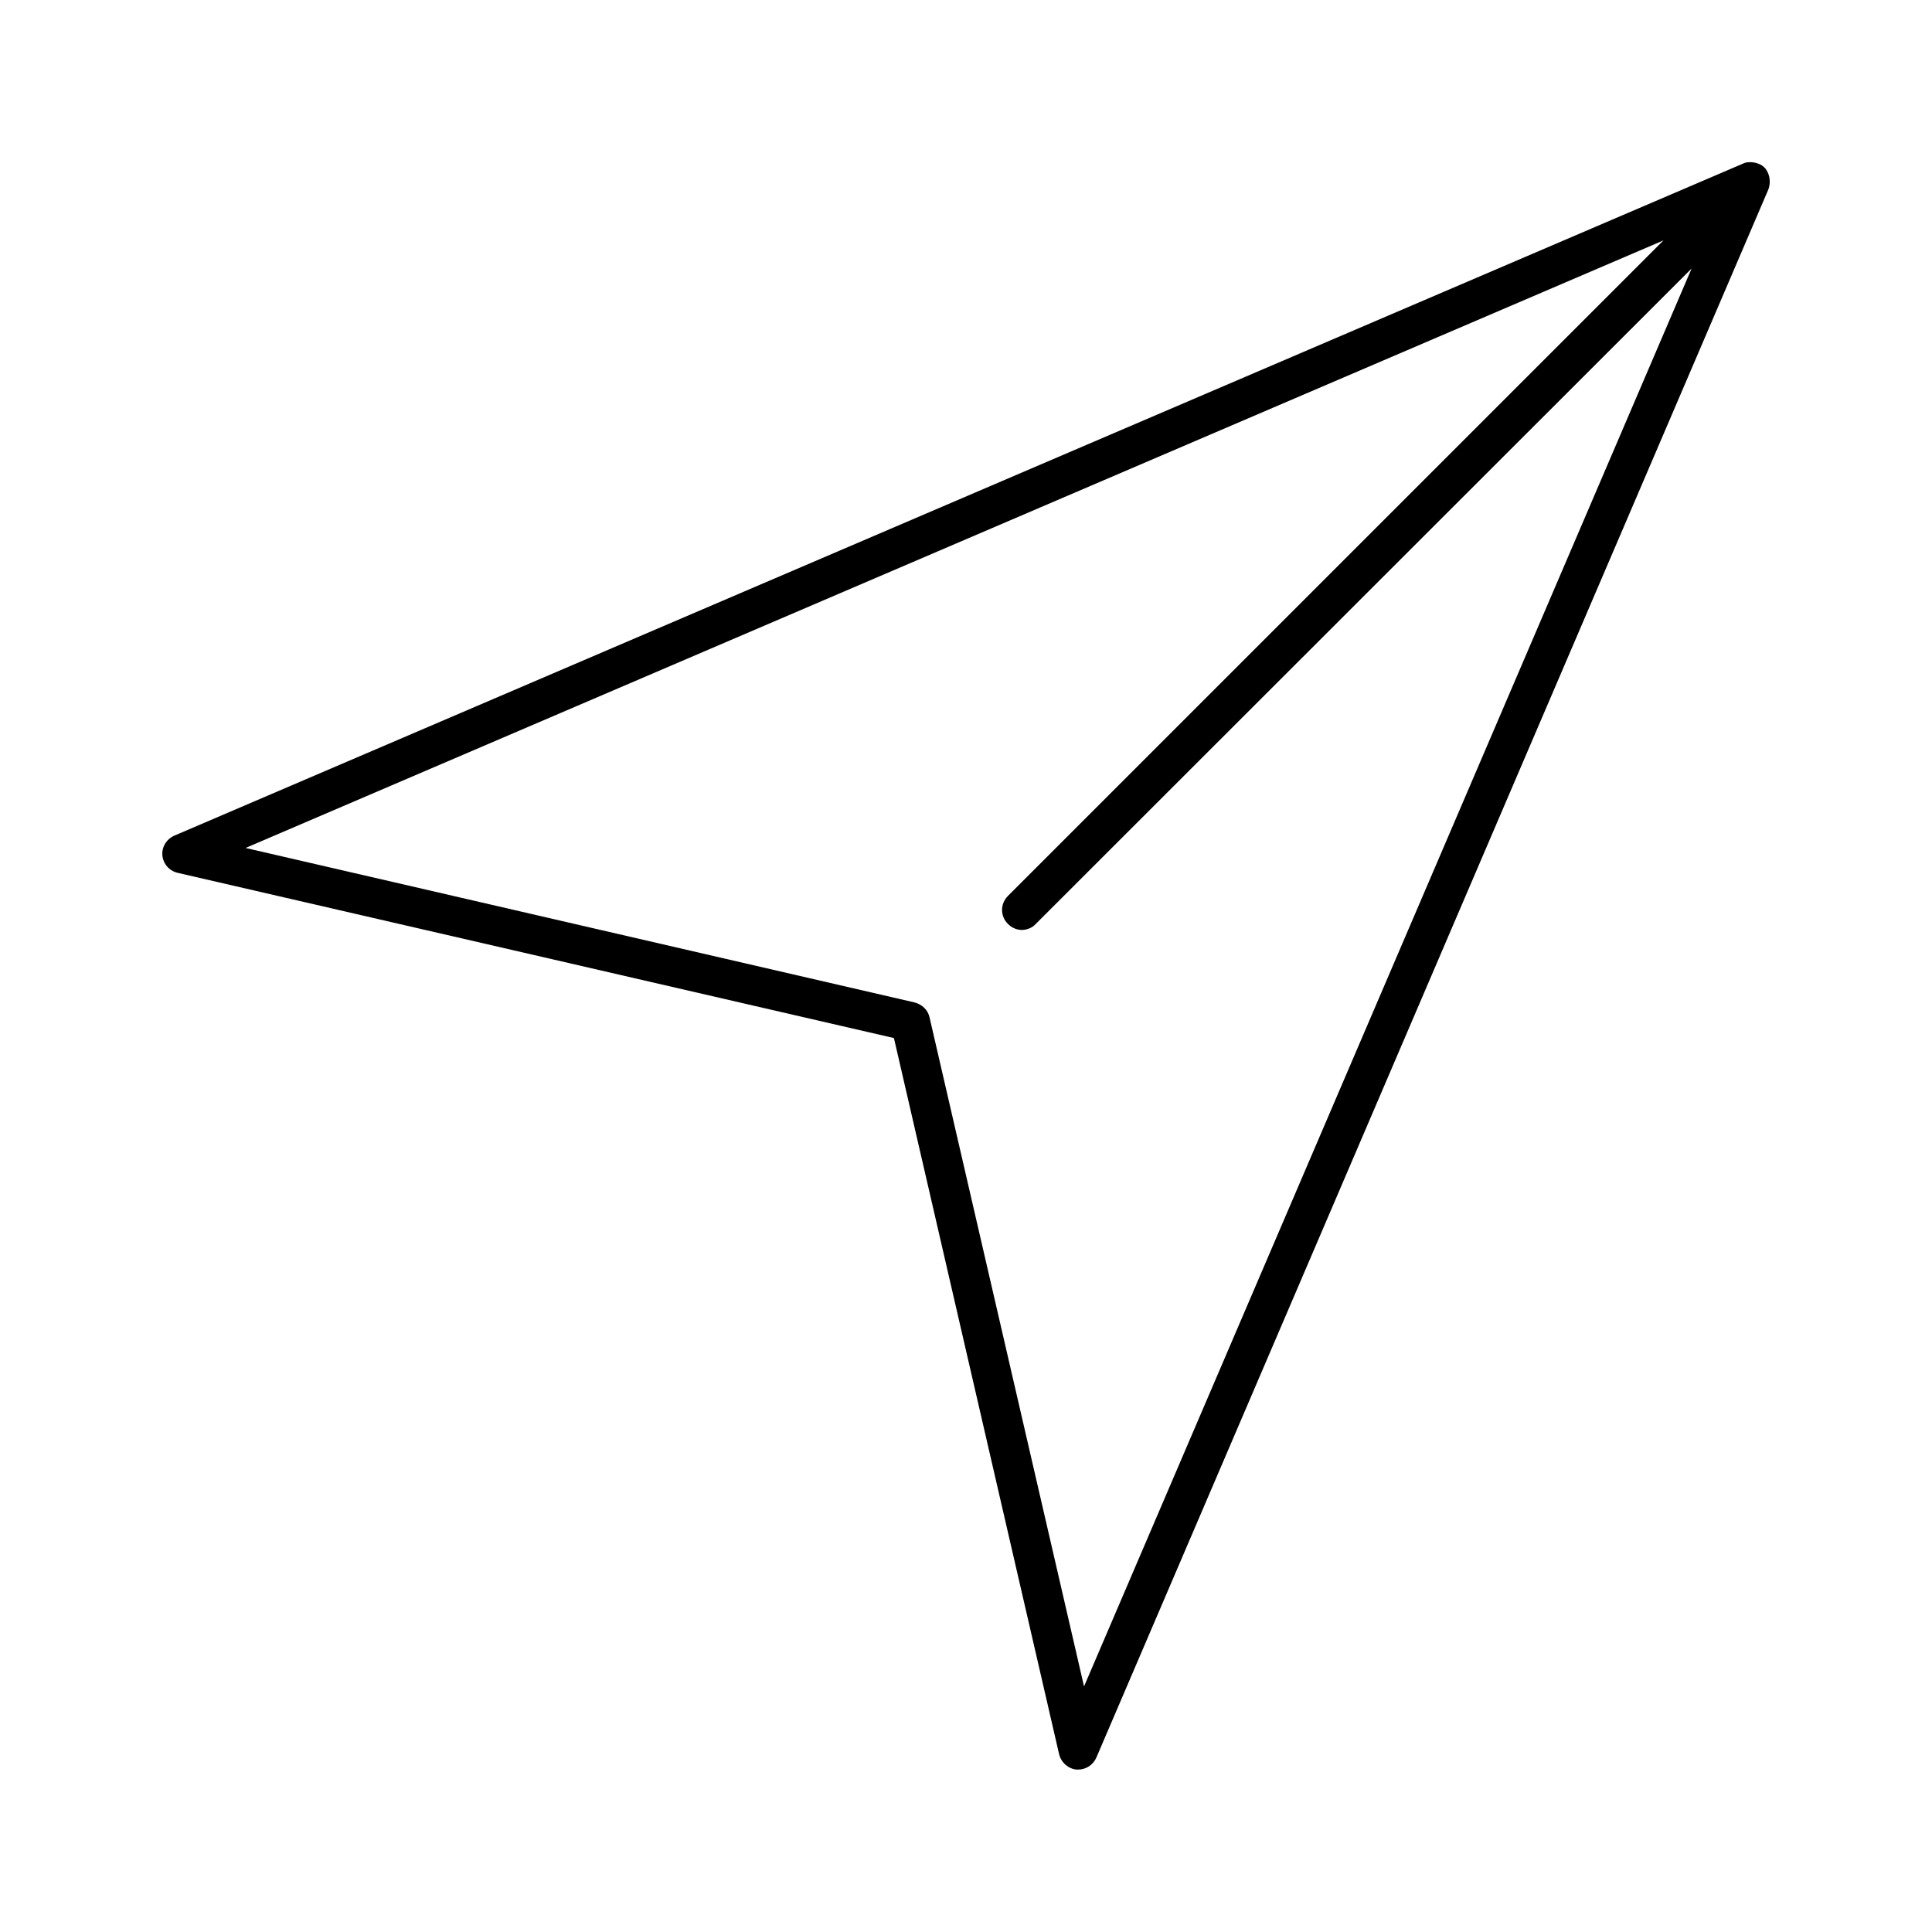
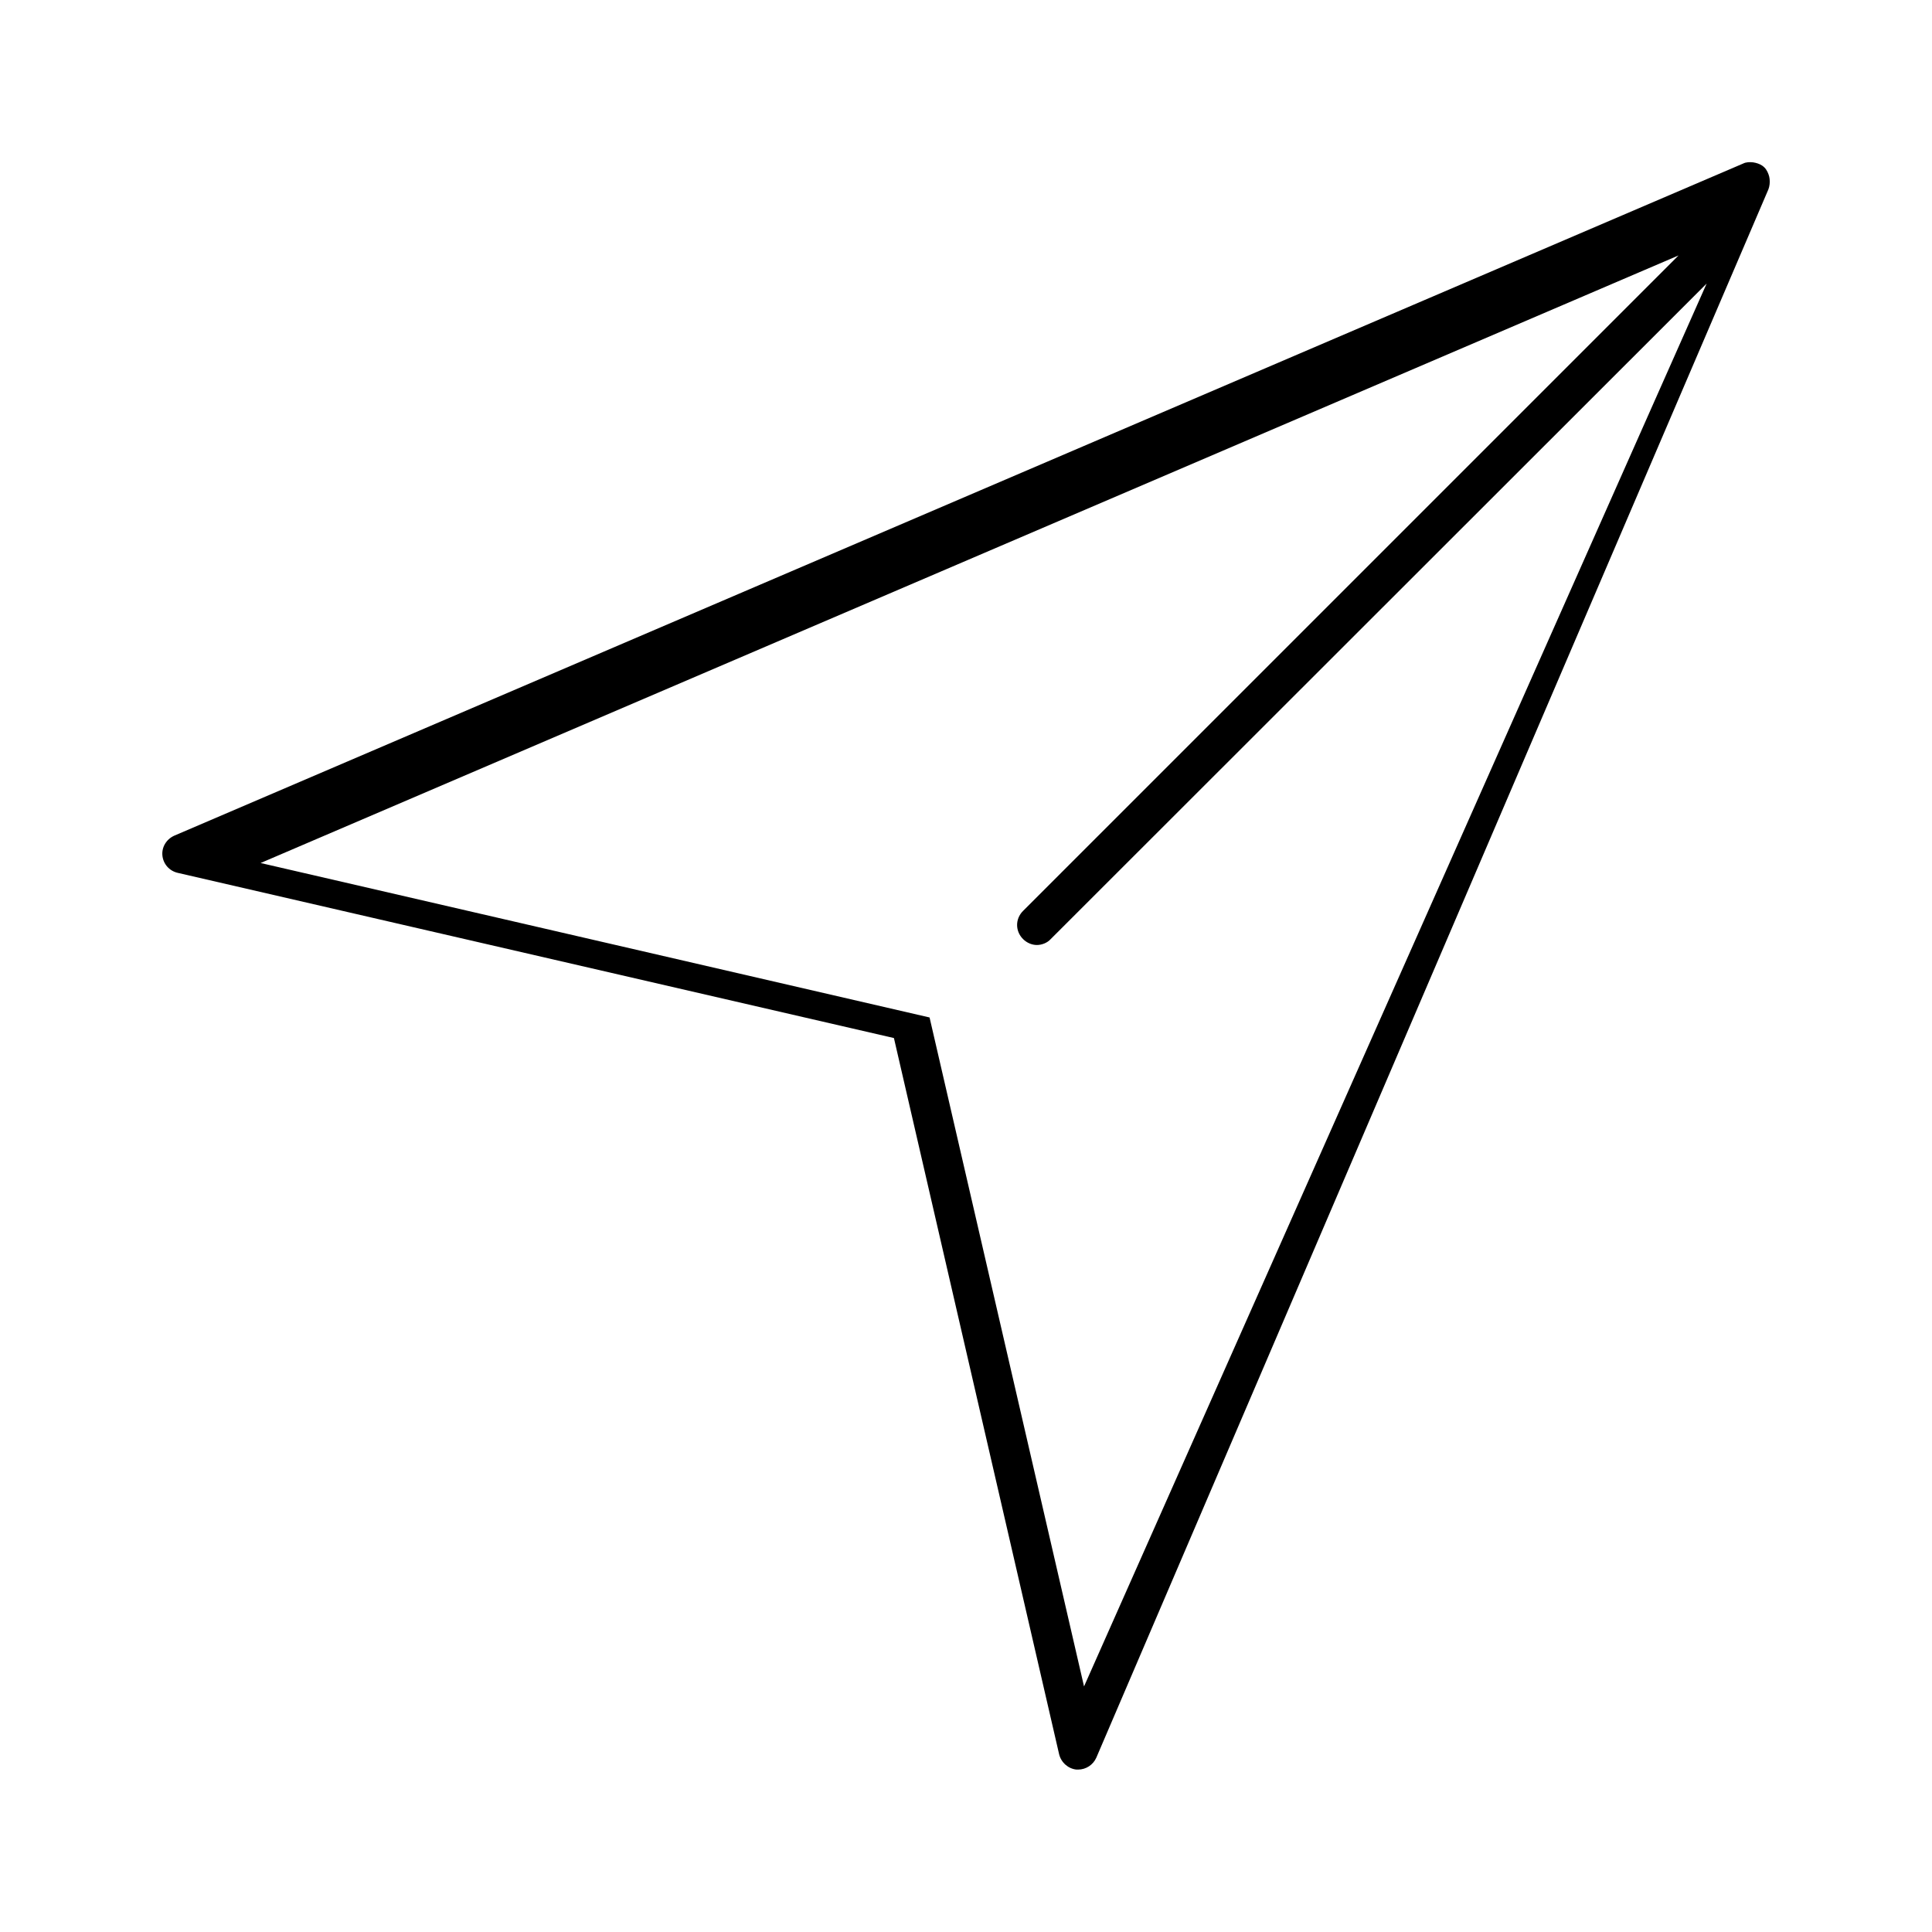
<svg xmlns="http://www.w3.org/2000/svg" fill="#000000" width="800px" height="800px" version="1.1" viewBox="144 144 512 512">
-   <path d="m612.65 194.17c0.316-0.84 0.418-1.785 0.316-2.731 0-0.211-0.105-0.418-0.105-0.629-0.211-0.84-0.629-1.785-1.258-2.414-0.734-0.734-1.574-1.051-2.414-1.258-0.211 0-0.418-0.105-0.523-0.105-0.945-0.105-1.891-0.105-2.731 0.316l-415.75 178.11c-2.098 0.945-3.359 3.043-3.148 5.246 0.211 2.203 1.785 4.094 4.094 4.617l189.77 43.77 43.77 189.77c0.523 2.203 2.414 3.883 4.617 4.094h0.418c2.098 0 3.988-1.258 4.828-3.148zm-181.37 396.75-40.934-177.28c-0.418-1.996-1.996-3.465-3.988-3.988l-177.28-40.934 375.76-161.01-173.71 173.71c-2.098 2.098-2.098 5.352 0 7.453 1.051 1.051 2.414 1.574 3.672 1.574s2.731-0.523 3.672-1.574l173.82-173.71z" />
+   <path d="m612.65 194.17c0.316-0.84 0.418-1.785 0.316-2.731 0-0.211-0.105-0.418-0.105-0.629-0.211-0.84-0.629-1.785-1.258-2.414-0.734-0.734-1.574-1.051-2.414-1.258-0.211 0-0.418-0.105-0.523-0.105-0.945-0.105-1.891-0.105-2.731 0.316l-415.75 178.11c-2.098 0.945-3.359 3.043-3.148 5.246 0.211 2.203 1.785 4.094 4.094 4.617l189.77 43.77 43.77 189.77c0.523 2.203 2.414 3.883 4.617 4.094h0.418c2.098 0 3.988-1.258 4.828-3.148zm-181.37 396.75-40.934-177.28l-177.28-40.934 375.76-161.01-173.71 173.71c-2.098 2.098-2.098 5.352 0 7.453 1.051 1.051 2.414 1.574 3.672 1.574s2.731-0.523 3.672-1.574l173.82-173.71z" />
</svg>